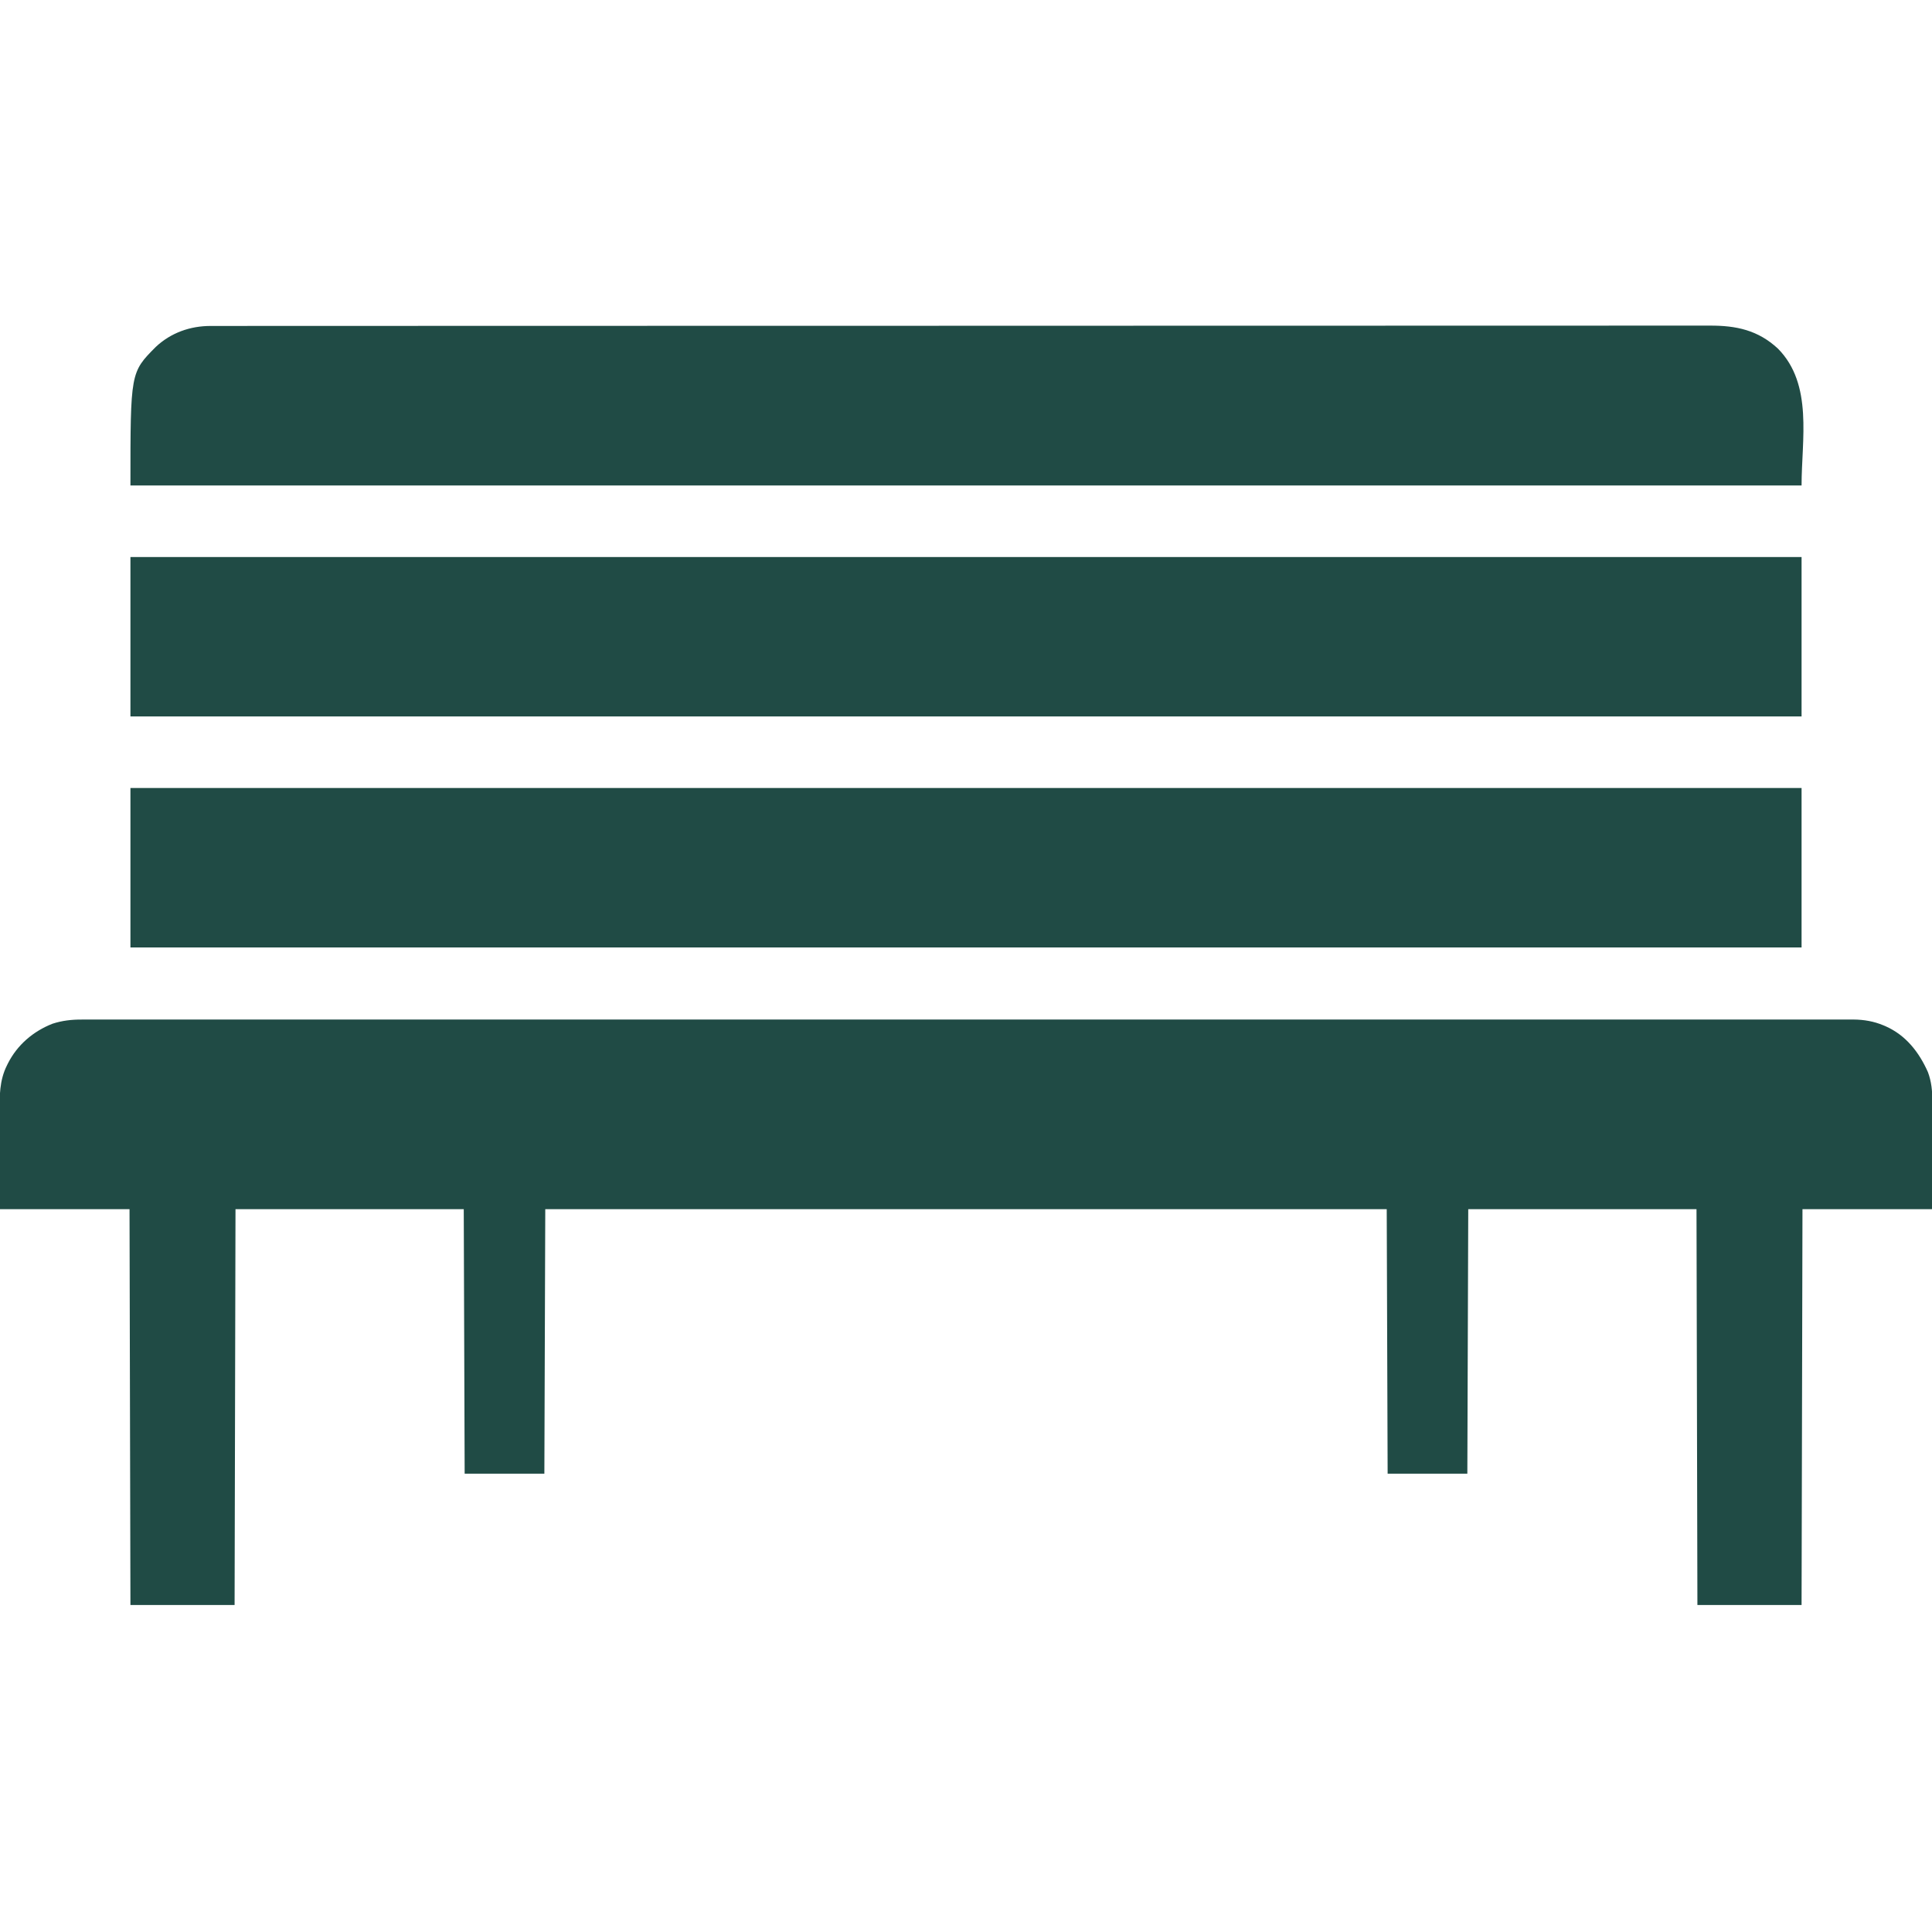
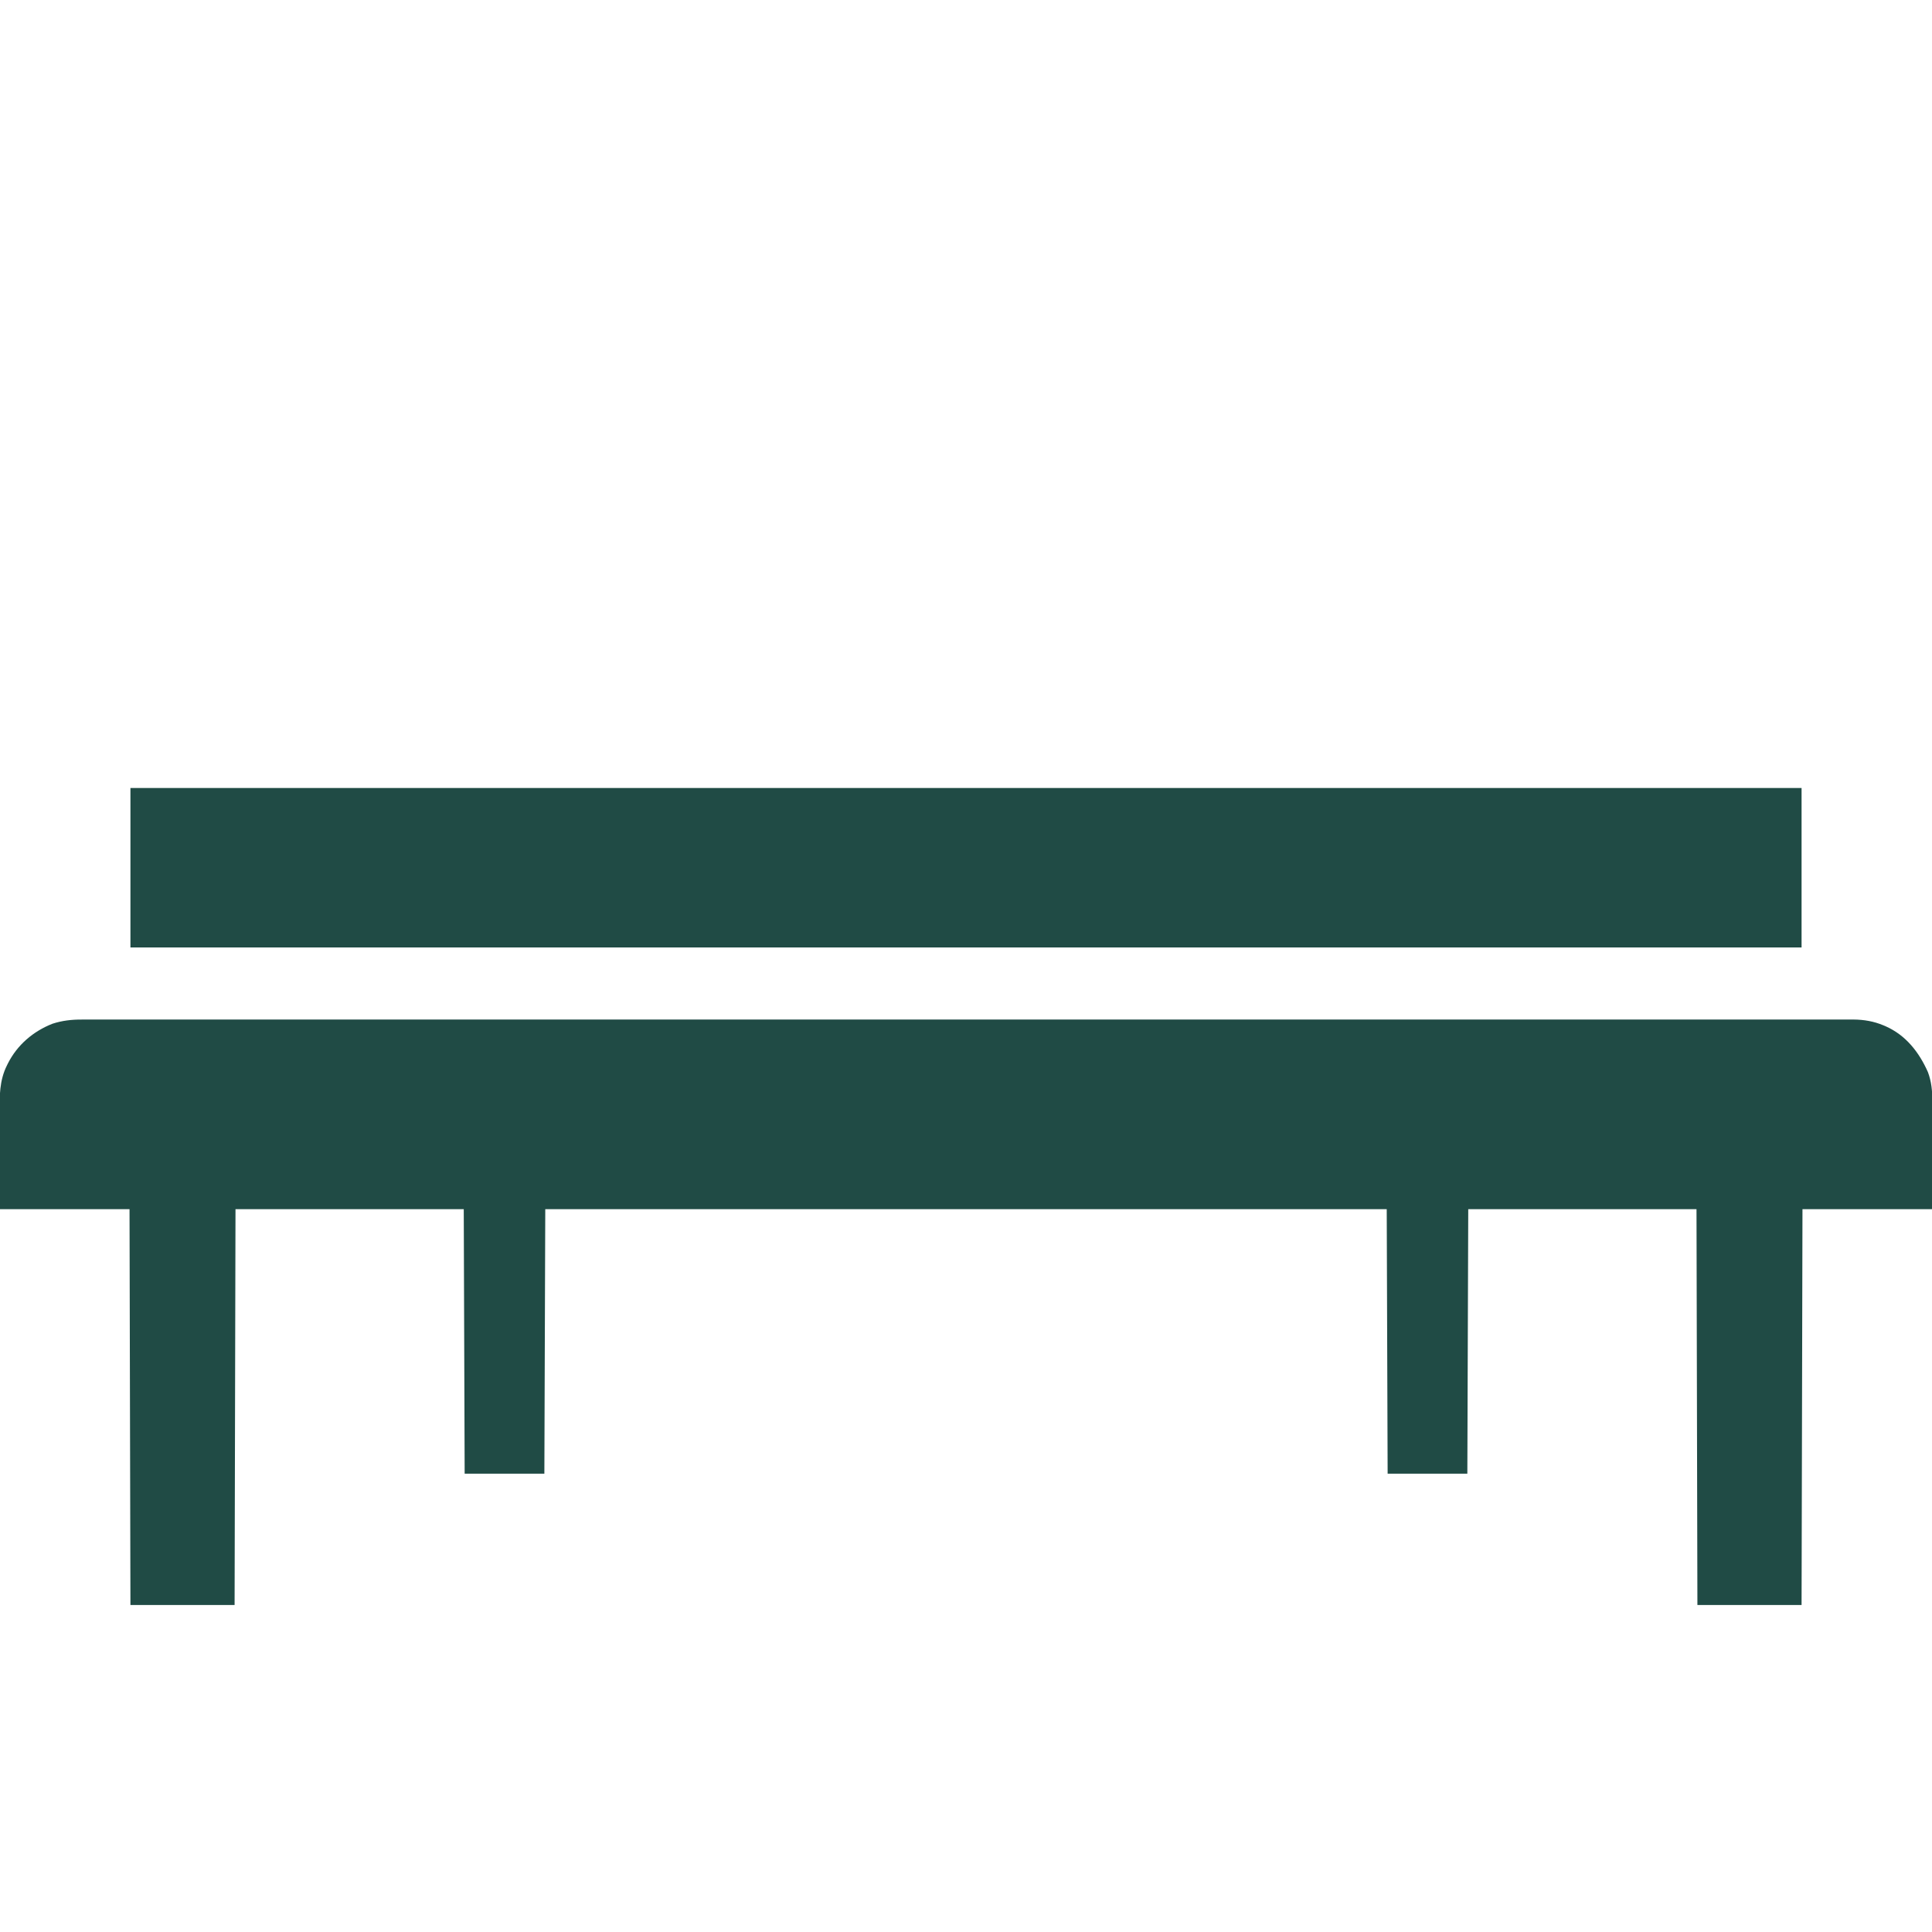
<svg xmlns="http://www.w3.org/2000/svg" version="1.1" width="2133" height="2133">
-   <path d="M0 0 C1.406 -0.003 2.812 -0.007 4.218 -0.013 C8.062 -0.024 11.907 -0.017 15.752 -0.006 C19.957 0.002 24.163 -0.008 28.368 -0.015 C35.761 -0.025 43.154 -0.024 50.546 -0.016 C61.614 -0.003 72.681 -0.008 83.748 -0.017 C102.611 -0.031 121.474 -0.03 140.336 -0.022 C159.452 -0.014 178.568 -0.012 197.684 -0.018 C198.891 -0.019 200.098 -0.019 201.342 -0.019 C206.259 -0.021 211.176 -0.023 216.093 -0.024 C261.896 -0.04 307.698 -0.041 353.501 -0.033 C354.872 -0.033 356.243 -0.032 357.614 -0.032 C358.293 -0.032 358.973 -0.032 359.673 -0.032 C368.634 -0.03 377.594 -0.028 386.555 -0.027 C387.24 -0.027 387.925 -0.027 388.631 -0.027 C420.372 -0.021 452.114 -0.022 483.856 -0.025 C487.318 -0.026 490.781 -0.026 494.244 -0.026 C504.681 -0.027 515.118 -0.028 525.556 -0.029 C557.383 -0.032 589.211 -0.033 621.038 -0.034 C621.747 -0.034 622.455 -0.034 623.186 -0.034 C669.081 -0.036 714.976 -0.032 760.871 -0.026 C761.603 -0.026 762.336 -0.026 763.091 -0.025 C787.632 -0.022 812.173 -0.018 836.714 -0.014 C910.927 -0.003 985.14 0.003 1117.675 -0.015 C1142.21 -0.019 1166.745 -0.022 1191.28 -0.026 C1192.378 -0.026 1192.378 -0.026 1193.499 -0.026 C1239.37 -0.033 1285.241 -0.036 1331.112 -0.034 C1332.175 -0.034 1332.175 -0.034 1333.259 -0.034 C1365.069 -0.033 1396.878 -0.031 1428.688 -0.029 C1439.121 -0.028 1449.554 -0.027 1459.986 -0.026 C1463.447 -0.026 1466.908 -0.025 1470.368 -0.025 C1502.111 -0.022 1533.853 -0.021 1565.595 -0.027 C1566.28 -0.027 1566.964 -0.027 1567.669 -0.027 C1576.625 -0.029 1585.581 -0.03 1594.537 -0.032 C1595.216 -0.032 1595.894 -0.032 1596.594 -0.032 C1597.964 -0.033 1599.334 -0.033 1600.703 -0.033 C1647.056 -0.042 1693.409 -0.039 1739.762 -0.023 C1744.663 -0.021 1749.565 -0.02 1754.466 -0.018 C1755.669 -0.018 1756.872 -0.017 1758.112 -0.017 C1777.178 -0.011 1796.244 -0.015 1815.311 -0.023 C1834.048 -0.031 1852.785 -0.029 1871.522 -0.014 C1882.513 -0.006 1893.505 -0.007 1904.496 -0.019 C1911.792 -0.026 1919.089 -0.023 1926.385 -0.01 C1930.523 -0.004 1934.662 -0.001 1938.8 -0.013 C1942.56 -0.023 1946.32 -0.019 1950.08 -0.004 C1952.052 -0 1954.024 -0.011 1955.996 -0.022 C1967.415 0.049 1978.524 1.972 1989.075 6.439 C1989.783 6.737 1990.491 7.035 1991.22 7.342 C2013.807 17.331 2028.249 35.992 2038.067 58.001 C2041.993 68.447 2043.016 79.108 2042.916 90.174 C2042.915 91.508 2042.915 92.841 2042.917 94.174 C2042.917 97.698 2042.9 101.221 2042.879 104.745 C2042.862 108.069 2042.861 111.393 2042.859 114.717 C2042.843 124.395 2042.801 134.073 2042.763 143.751 C2042.701 165.407 2042.639 187.064 2042.575 209.376 C1995.385 209.376 1948.195 209.376 1899.575 209.376 C1899.245 353.586 1898.915 497.796 1898.575 646.376 C1860.625 646.376 1822.675 646.376 1783.575 646.376 C1783.245 502.166 1782.915 357.956 1782.575 209.376 C1699.415 209.376 1616.255 209.376 1530.575 209.376 C1530.245 305.736 1529.915 402.096 1529.575 501.376 C1500.535 501.376 1471.495 501.376 1441.575 501.376 C1441.245 405.016 1440.915 308.656 1440.575 209.376 C1134.005 209.376 827.435 209.376 511.575 209.376 C511.245 305.736 510.915 402.096 510.575 501.376 C481.535 501.376 452.495 501.376 422.575 501.376 C422.245 405.016 421.915 308.656 421.575 209.376 C338.415 209.376 255.255 209.376 169.575 209.376 C169.245 353.586 168.915 497.796 168.575 646.376 C130.625 646.376 92.675 646.376 53.575 646.376 C53.245 502.166 52.915 357.956 52.575 209.376 C5.385 209.376 -41.805 209.376 -90.425 209.376 C-90.507 187.782 -90.59 166.187 -90.675 143.939 C-90.711 137.15 -90.748 130.361 -90.785 123.367 C-90.803 115.001 -90.803 115.001 -90.807 111.07 C-90.813 108.356 -90.825 105.643 -90.847 102.93 C-90.988 84.779 -91.124 67.19 -82.737 50.564 C-82.395 49.865 -82.052 49.166 -81.7 48.446 C-71.275 27.888 -53.757 12.999 -32.546 4.63 C-21.796 1.115 -11.258 -0.064 0 0 Z " fill="#204B45" transform="translate(90.425,1125.624)" />
+   <path d="M0 0 C1.406 -0.003 2.812 -0.007 4.218 -0.013 C8.062 -0.024 11.907 -0.017 15.752 -0.006 C19.957 0.002 24.163 -0.008 28.368 -0.015 C35.761 -0.025 43.154 -0.024 50.546 -0.016 C61.614 -0.003 72.681 -0.008 83.748 -0.017 C159.452 -0.014 178.568 -0.012 197.684 -0.018 C198.891 -0.019 200.098 -0.019 201.342 -0.019 C206.259 -0.021 211.176 -0.023 216.093 -0.024 C261.896 -0.04 307.698 -0.041 353.501 -0.033 C354.872 -0.033 356.243 -0.032 357.614 -0.032 C358.293 -0.032 358.973 -0.032 359.673 -0.032 C368.634 -0.03 377.594 -0.028 386.555 -0.027 C387.24 -0.027 387.925 -0.027 388.631 -0.027 C420.372 -0.021 452.114 -0.022 483.856 -0.025 C487.318 -0.026 490.781 -0.026 494.244 -0.026 C504.681 -0.027 515.118 -0.028 525.556 -0.029 C557.383 -0.032 589.211 -0.033 621.038 -0.034 C621.747 -0.034 622.455 -0.034 623.186 -0.034 C669.081 -0.036 714.976 -0.032 760.871 -0.026 C761.603 -0.026 762.336 -0.026 763.091 -0.025 C787.632 -0.022 812.173 -0.018 836.714 -0.014 C910.927 -0.003 985.14 0.003 1117.675 -0.015 C1142.21 -0.019 1166.745 -0.022 1191.28 -0.026 C1192.378 -0.026 1192.378 -0.026 1193.499 -0.026 C1239.37 -0.033 1285.241 -0.036 1331.112 -0.034 C1332.175 -0.034 1332.175 -0.034 1333.259 -0.034 C1365.069 -0.033 1396.878 -0.031 1428.688 -0.029 C1439.121 -0.028 1449.554 -0.027 1459.986 -0.026 C1463.447 -0.026 1466.908 -0.025 1470.368 -0.025 C1502.111 -0.022 1533.853 -0.021 1565.595 -0.027 C1566.28 -0.027 1566.964 -0.027 1567.669 -0.027 C1576.625 -0.029 1585.581 -0.03 1594.537 -0.032 C1595.216 -0.032 1595.894 -0.032 1596.594 -0.032 C1597.964 -0.033 1599.334 -0.033 1600.703 -0.033 C1647.056 -0.042 1693.409 -0.039 1739.762 -0.023 C1744.663 -0.021 1749.565 -0.02 1754.466 -0.018 C1755.669 -0.018 1756.872 -0.017 1758.112 -0.017 C1777.178 -0.011 1796.244 -0.015 1815.311 -0.023 C1834.048 -0.031 1852.785 -0.029 1871.522 -0.014 C1882.513 -0.006 1893.505 -0.007 1904.496 -0.019 C1911.792 -0.026 1919.089 -0.023 1926.385 -0.01 C1930.523 -0.004 1934.662 -0.001 1938.8 -0.013 C1942.56 -0.023 1946.32 -0.019 1950.08 -0.004 C1952.052 -0 1954.024 -0.011 1955.996 -0.022 C1967.415 0.049 1978.524 1.972 1989.075 6.439 C1989.783 6.737 1990.491 7.035 1991.22 7.342 C2013.807 17.331 2028.249 35.992 2038.067 58.001 C2041.993 68.447 2043.016 79.108 2042.916 90.174 C2042.915 91.508 2042.915 92.841 2042.917 94.174 C2042.917 97.698 2042.9 101.221 2042.879 104.745 C2042.862 108.069 2042.861 111.393 2042.859 114.717 C2042.843 124.395 2042.801 134.073 2042.763 143.751 C2042.701 165.407 2042.639 187.064 2042.575 209.376 C1995.385 209.376 1948.195 209.376 1899.575 209.376 C1899.245 353.586 1898.915 497.796 1898.575 646.376 C1860.625 646.376 1822.675 646.376 1783.575 646.376 C1783.245 502.166 1782.915 357.956 1782.575 209.376 C1699.415 209.376 1616.255 209.376 1530.575 209.376 C1530.245 305.736 1529.915 402.096 1529.575 501.376 C1500.535 501.376 1471.495 501.376 1441.575 501.376 C1441.245 405.016 1440.915 308.656 1440.575 209.376 C1134.005 209.376 827.435 209.376 511.575 209.376 C511.245 305.736 510.915 402.096 510.575 501.376 C481.535 501.376 452.495 501.376 422.575 501.376 C422.245 405.016 421.915 308.656 421.575 209.376 C338.415 209.376 255.255 209.376 169.575 209.376 C169.245 353.586 168.915 497.796 168.575 646.376 C130.625 646.376 92.675 646.376 53.575 646.376 C53.245 502.166 52.915 357.956 52.575 209.376 C5.385 209.376 -41.805 209.376 -90.425 209.376 C-90.507 187.782 -90.59 166.187 -90.675 143.939 C-90.711 137.15 -90.748 130.361 -90.785 123.367 C-90.803 115.001 -90.803 115.001 -90.807 111.07 C-90.813 108.356 -90.825 105.643 -90.847 102.93 C-90.988 84.779 -91.124 67.19 -82.737 50.564 C-82.395 49.865 -82.052 49.166 -81.7 48.446 C-71.275 27.888 -53.757 12.999 -32.546 4.63 C-21.796 1.115 -11.258 -0.064 0 0 Z " fill="#204B45" transform="translate(90.425,1125.624)" />
  <path d="M0 0 C608.85 0 1217.7 0 1845 0 C1845 58.08 1845 116.16 1845 176 C1236.15 176 627.3 176 0 176 C0 117.92 0 59.84 0 0 Z " fill="#204B45" transform="translate(144,870)" />
-   <path d="M0 0 C608.85 0 1217.7 0 1845 0 C1845 58.08 1845 116.16 1845 176 C1236.15 176 627.3 176 0 176 C0 117.92 0 59.84 0 0 Z " fill="#204B45" transform="translate(144,615)" />
-   <path d="M0 0 C1.18 -0.002 2.36 -0.004 3.575 -0.005 C6.862 -0.009 10.148 -0.009 13.435 -0.006 C17.02 -0.005 20.604 -0.009 24.189 -0.013 C30.499 -0.018 36.81 -0.02 43.12 -0.019 C52.567 -0.018 62.014 -0.022 71.462 -0.028 C87.561 -0.037 103.66 -0.042 119.76 -0.044 C136.081 -0.046 152.403 -0.051 168.724 -0.057 C170.269 -0.058 170.269 -0.058 171.845 -0.059 C176.039 -0.061 180.234 -0.062 184.428 -0.064 C235.298 -0.086 286.167 -0.097 337.037 -0.106 C353.531 -0.109 370.025 -0.112 386.52 -0.116 C387.683 -0.116 388.846 -0.116 390.045 -0.116 C394.752 -0.117 399.458 -0.118 404.165 -0.119 C484.673 -0.137 565.182 -0.153 645.69 -0.16 C652.015 -0.161 658.34 -0.161 664.665 -0.162 C665.919 -0.162 667.174 -0.162 668.467 -0.162 C681.178 -0.164 693.89 -0.165 706.601 -0.166 C709.15 -0.166 711.698 -0.166 714.247 -0.167 C796.107 -0.175 877.966 -0.197 959.826 -0.229 C1018.638 -0.253 1077.45 -0.274 1136.263 -0.281 C1138.077 -0.282 1138.077 -0.282 1139.927 -0.282 C1166.474 -0.285 1193.021 -0.287 1219.569 -0.288 C1230.25 -0.288 1240.931 -0.289 1251.613 -0.29 C1252.782 -0.29 1253.951 -0.29 1255.155 -0.29 C1292.822 -0.292 1330.488 -0.306 1368.155 -0.327 C1406.092 -0.347 1444.03 -0.355 1481.967 -0.346 C1487.209 -0.344 1492.452 -0.343 1497.694 -0.342 C1499.235 -0.342 1499.235 -0.342 1500.808 -0.341 C1517.081 -0.338 1533.354 -0.348 1549.627 -0.364 C1565.627 -0.38 1581.628 -0.381 1597.628 -0.367 C1607.009 -0.359 1616.39 -0.362 1625.771 -0.381 C1632.004 -0.393 1638.238 -0.39 1644.472 -0.376 C1648.003 -0.368 1651.534 -0.366 1655.066 -0.382 C1684.314 -0.491 1708.349 4.587 1730.385 25.055 C1769.393 64.584 1756.432 125.715 1756.432 176.129 C1147.582 176.129 538.732 176.129 -88.568 176.129 C-88.568 51.282 -88.568 51.282 -60.568 23.129 C-43.987 7.536 -22.54 -0.042 0 0 Z " fill="#204B45" transform="translate(232.568,359.871)" />
</svg>